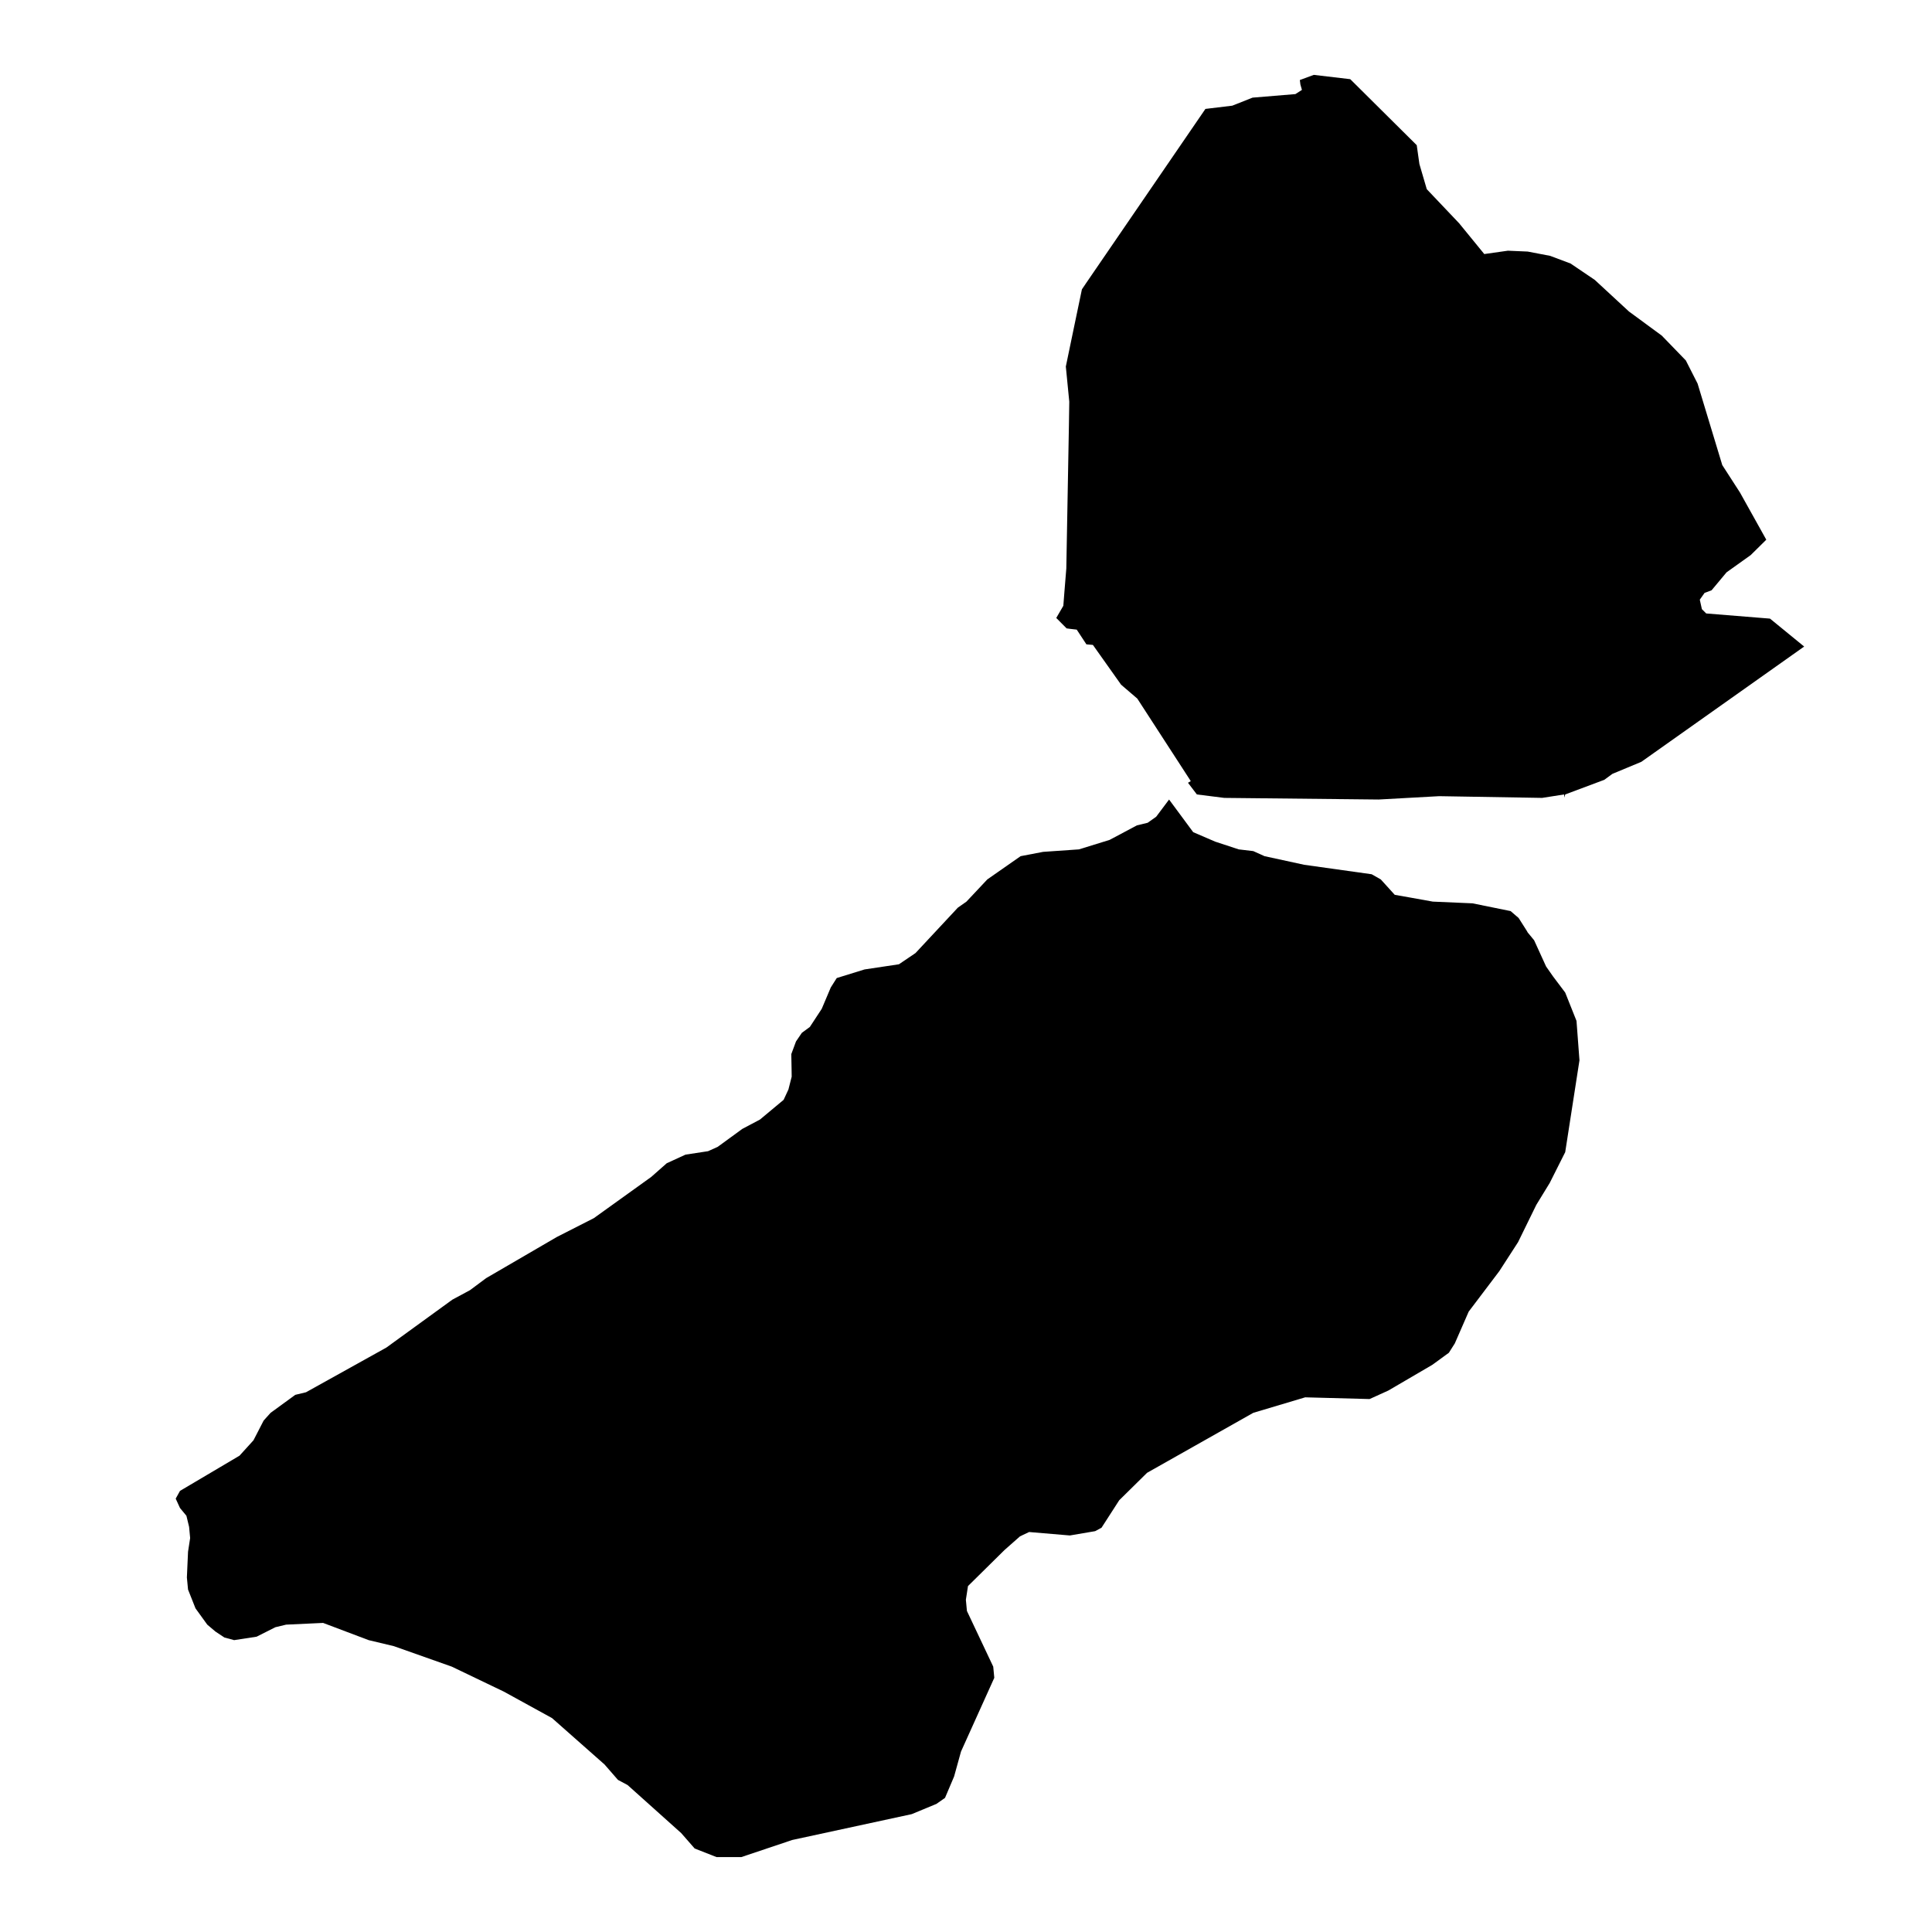
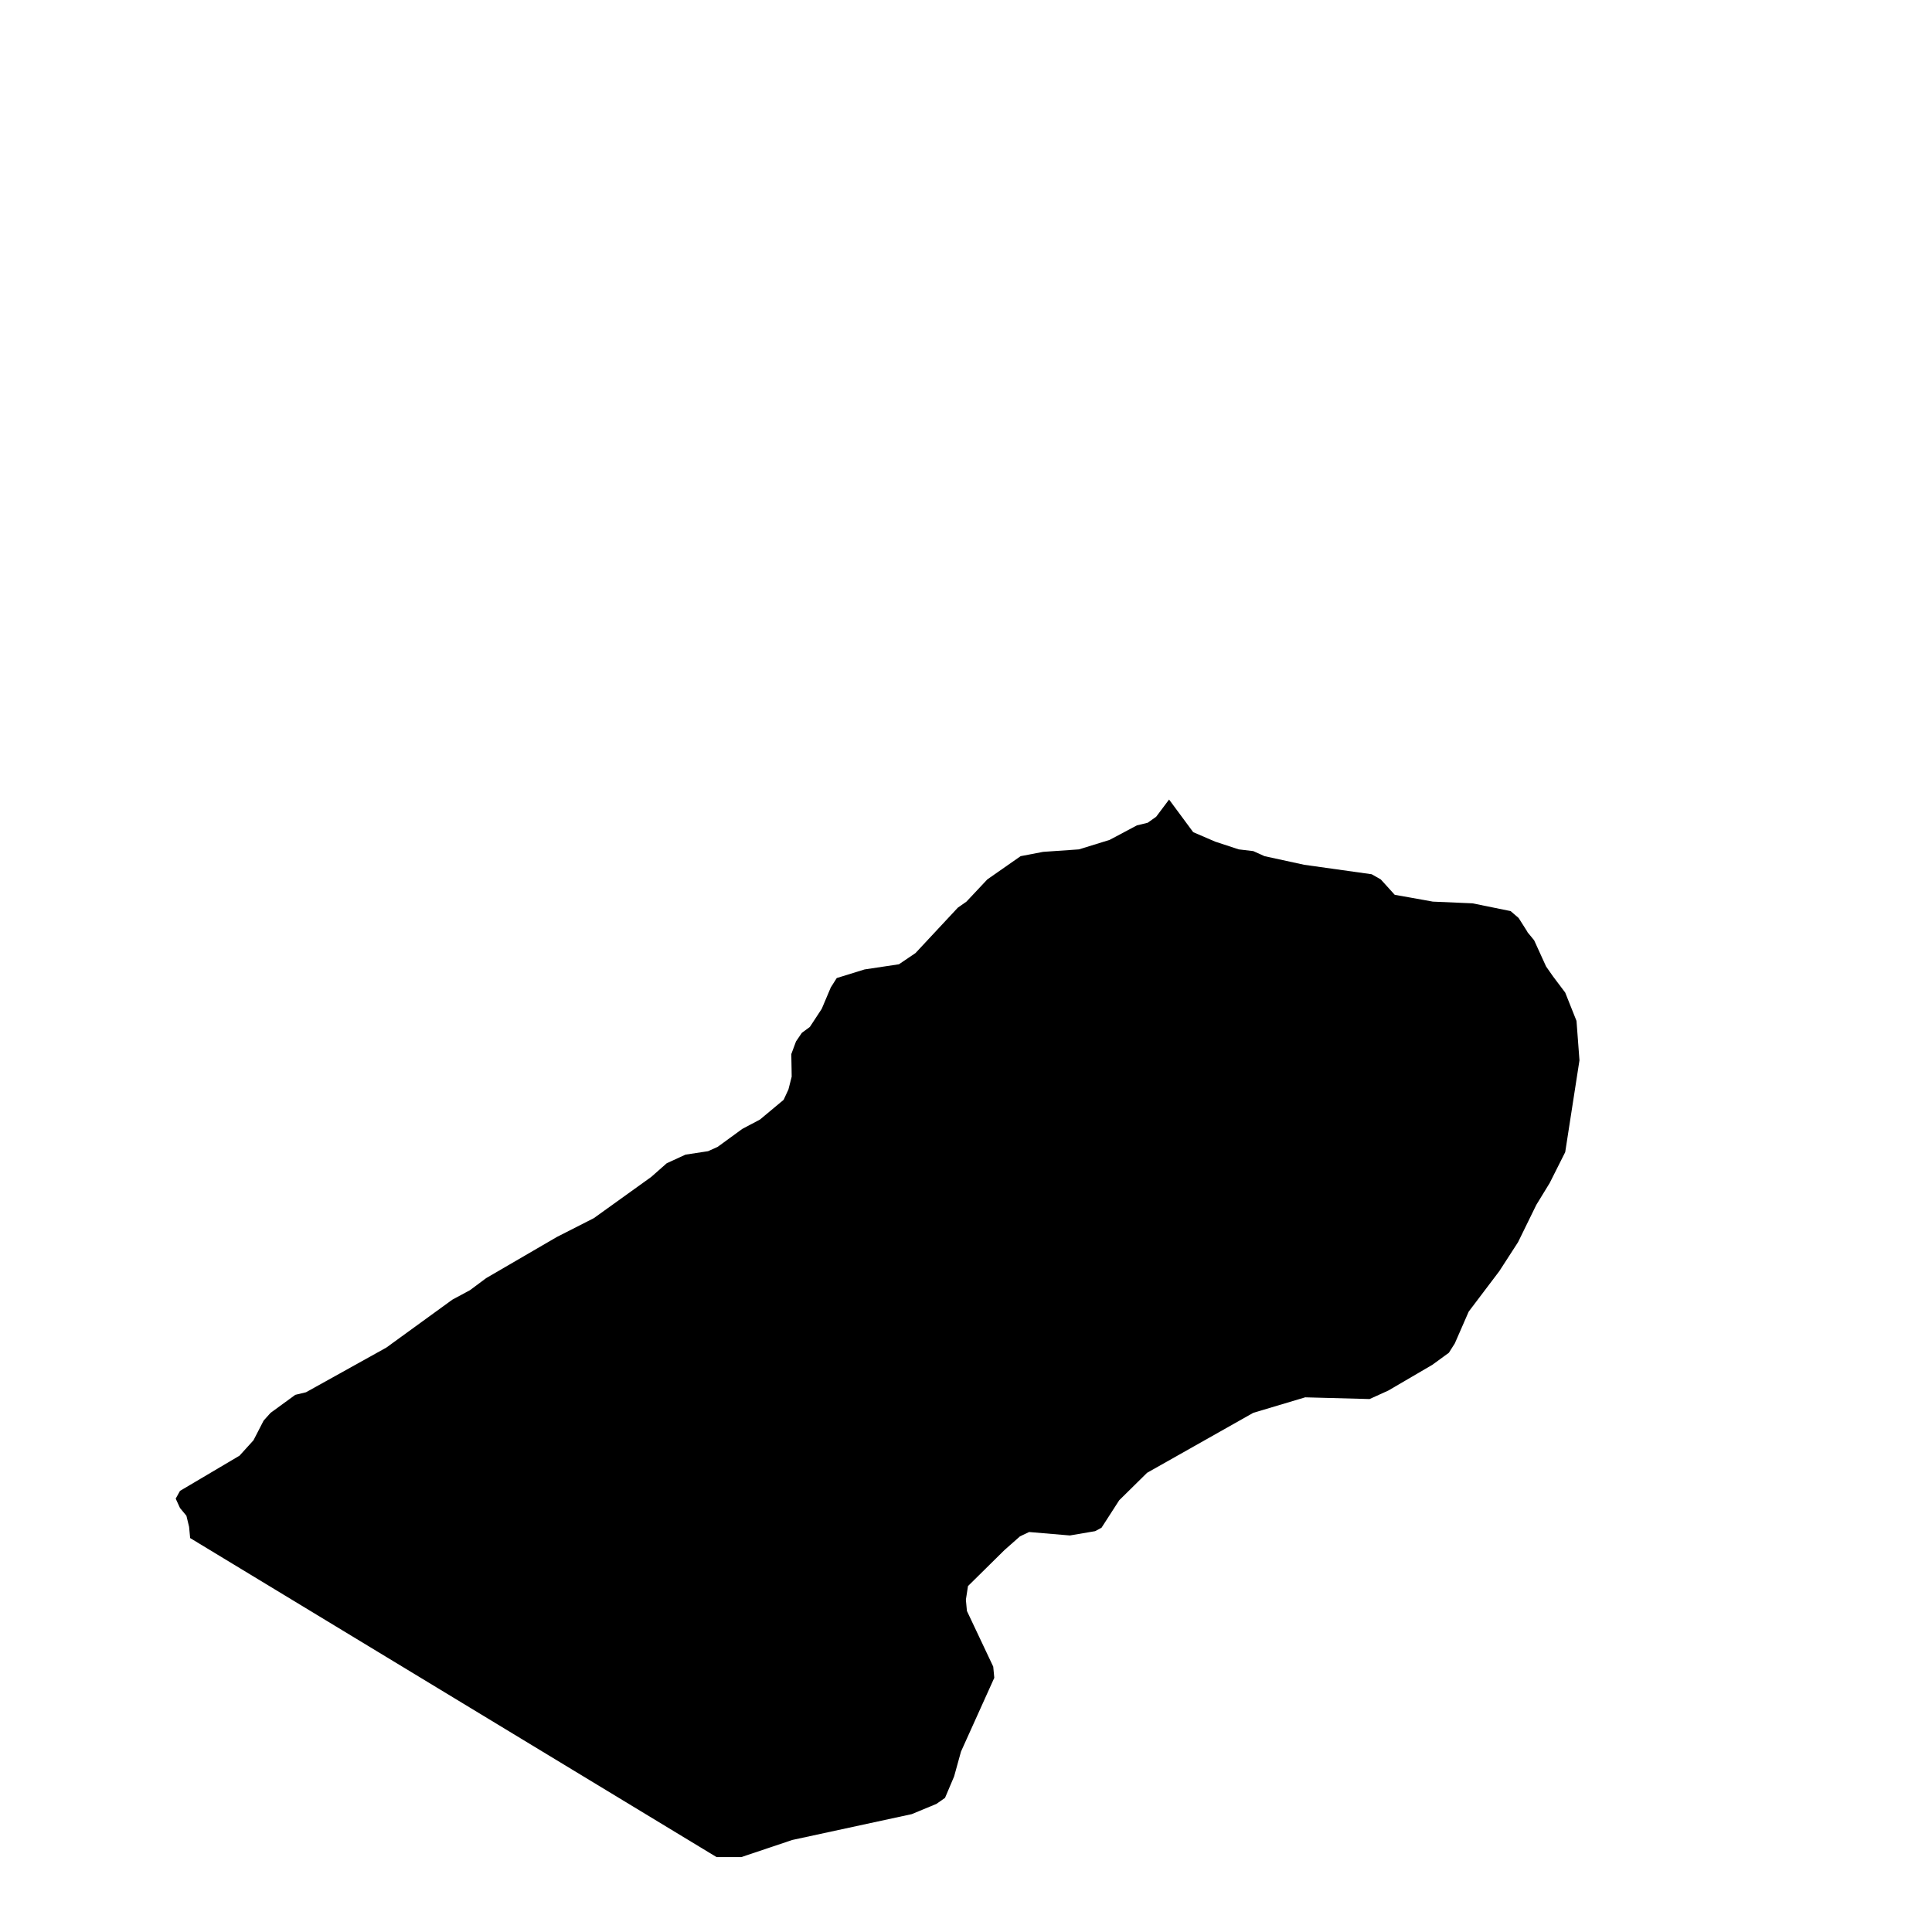
<svg xmlns="http://www.w3.org/2000/svg" fill="#000000" width="800px" height="800px" version="1.1" viewBox="144 144 512 512">
  <g>
-     <path d="m194.39 551.6-0.277-2.965-0.711-2.941-1.699-2.055-1.141-2.484 1.141-2.055 15.77-9.328 3.703-4.082 2.688-5.219 1.848-2.055 6.543-4.769 2.84-0.684 21.293-11.84 17.492-12.699 4.668-2.512 4.285-3.191 18.73-10.902 9.812-4.996 15.211-10.926 4.109-3.625 4.969-2.281 5.984-0.914 2.535-1.141 6.539-4.766 4.688-2.484 6.262-5.223 1.27-2.738 0.863-3.394-0.027-2.004-0.074-3.981 1.242-3.348 1.547-2.281 2.129-1.57 3.144-4.793 2.406-5.68 1.574-2.484 7.375-2.281 9.102-1.367 4.387-2.965 11.23-12.043 2.281-1.598 5.527-5.883 8.824-6.16 5.953-1.141 9.508-0.66 8.113-2.508 7.254-3.856 2.836-0.684 2.258-1.598 3.422-4.562 6.391 8.645 5.828 2.512 6.238 2.051 3.856 0.457 2.988 1.344 10.496 2.281 17.898 2.512 2.406 1.367 3.703 4.082 3.879 0.684 6.211 1.117 10.523 0.457 10.086 2.051 2.129 1.828 2.156 3.394 0.254 0.457 0.281 0.332 1.418 1.723 3.168 6.945 1.824 2.609 3.246 4.312 2.992 7.504 0.785 10.445-3.777 24.336-4.106 8.164-3.551 5.805-4.84 9.887-4.969 7.684-8.113 10.723-3.676 8.418-1.574 2.484-4.383 3.195-11.664 6.82-4.969 2.254-17.062-0.457-13.762 4.109-28.145 15.895-7.379 7.273-4.688 7.277-1.699 0.914-6.691 1.141-10.801-0.914-2.41 1.141-4.106 3.625-9.684 9.559-0.559 3.625 0.277 2.969 6.973 14.754 0.281 2.965-8.824 19.547-1.824 6.59-2.41 5.68-2.281 1.598-6.539 2.711-31.664 6.848-13.516 4.539h-6.539l-5.805-2.281-3.574-4.086-14.199-12.727-2.559-1.367-3.551-4.082-13.918-12.297-12.777-7.019-13.789-6.617-15.34-5.426-6.691-1.598-12.07-4.562-9.809 0.457-2.84 0.684-4.969 2.508-5.957 0.914-2.562-0.684-2.406-1.598-2.156-1.824-3.117-4.312-1.98-4.992-0.305-3.195 0.305-6.82z" />
-     <path d="m488.47 165.21 3.699-1.367 9.66 1.141 17.621 17.492 0.707 4.996 1.953 6.664 8.57 9.027 6.668 8.164 6.258-0.887 5.25 0.227 5.957 1.141 5.402 2.027 6.41 4.336 9.078 8.391 8.672 6.363 6.387 6.594 3.117 6.133 6.543 21.602 4.691 7.273 6.973 12.5-4.133 4.082-6.391 4.562-3.981 4.766-1.852 0.688-1.266 1.797 0.555 2.512 1.145 1.141 16.906 1.367 9.055 7.402-43.152 30.551-7.68 3.195-2.129 1.57-10.371 3.879-0.203 0.836-0.074-0.836-5.832 0.914-27.277-0.457-16.047 0.887-40.918-0.43-7.254-0.914-2.356-3.094 0.734-0.43-0.152-0.254-4.715-7.277-0.102-0.152-9.199-14.195-4.289-3.676-7.477-10.547-1.723-0.152-1.598-2.434-0.965-1.469-1.773-0.203-0.914-0.129-2.738-2.762 1.875-3.223 0.258-3.344 0.531-6.543 0.684-37.645 0.102-6.543-0.914-9.328 2.207-10.621 2.055-9.836 1.113-1.648 31.617-46.168 7.121-0.859 5.375-2.129 11.355-0.941 1.574-1.012 0.152-0.102-0.406-1.422z" />
+     <path d="m194.39 551.6-0.277-2.965-0.711-2.941-1.699-2.055-1.141-2.484 1.141-2.055 15.77-9.328 3.703-4.082 2.688-5.219 1.848-2.055 6.543-4.769 2.84-0.684 21.293-11.84 17.492-12.699 4.668-2.512 4.285-3.191 18.73-10.902 9.812-4.996 15.211-10.926 4.109-3.625 4.969-2.281 5.984-0.914 2.535-1.141 6.539-4.766 4.688-2.484 6.262-5.223 1.27-2.738 0.863-3.394-0.027-2.004-0.074-3.981 1.242-3.348 1.547-2.281 2.129-1.57 3.144-4.793 2.406-5.68 1.574-2.484 7.375-2.281 9.102-1.367 4.387-2.965 11.23-12.043 2.281-1.598 5.527-5.883 8.824-6.16 5.953-1.141 9.508-0.66 8.113-2.508 7.254-3.856 2.836-0.684 2.258-1.598 3.422-4.562 6.391 8.645 5.828 2.512 6.238 2.051 3.856 0.457 2.988 1.344 10.496 2.281 17.898 2.512 2.406 1.367 3.703 4.082 3.879 0.684 6.211 1.117 10.523 0.457 10.086 2.051 2.129 1.828 2.156 3.394 0.254 0.457 0.281 0.332 1.418 1.723 3.168 6.945 1.824 2.609 3.246 4.312 2.992 7.504 0.785 10.445-3.777 24.336-4.106 8.164-3.551 5.805-4.84 9.887-4.969 7.684-8.113 10.723-3.676 8.418-1.574 2.484-4.383 3.195-11.664 6.82-4.969 2.254-17.062-0.457-13.762 4.109-28.145 15.895-7.379 7.273-4.688 7.277-1.699 0.914-6.691 1.141-10.801-0.914-2.41 1.141-4.106 3.625-9.684 9.559-0.559 3.625 0.277 2.969 6.973 14.754 0.281 2.965-8.824 19.547-1.824 6.59-2.41 5.68-2.281 1.598-6.539 2.711-31.664 6.848-13.516 4.539h-6.539z" />
  </g>
</svg>